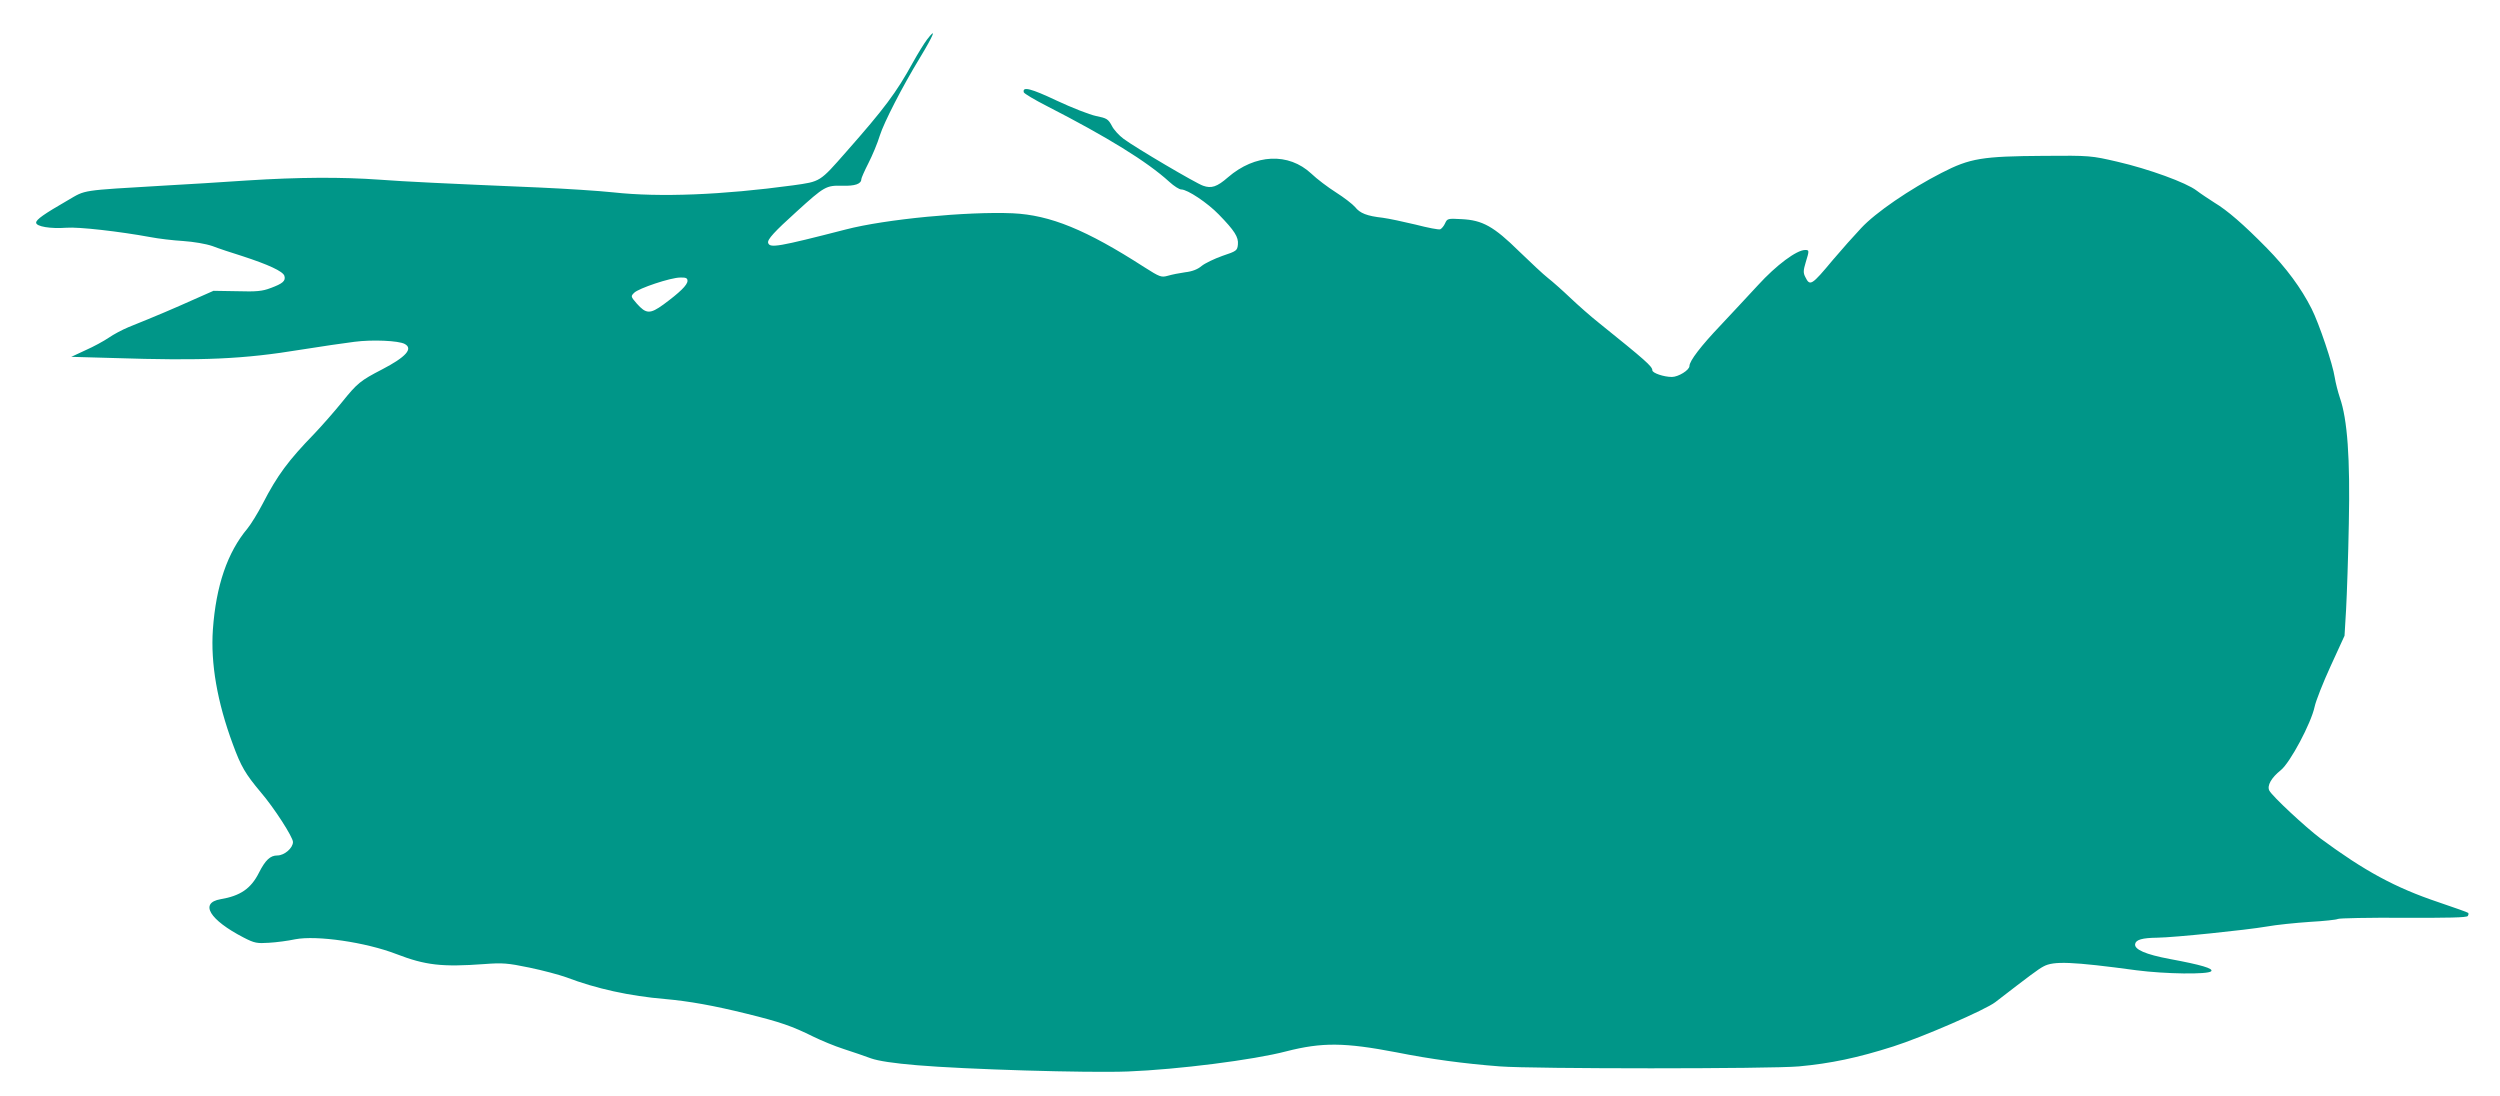
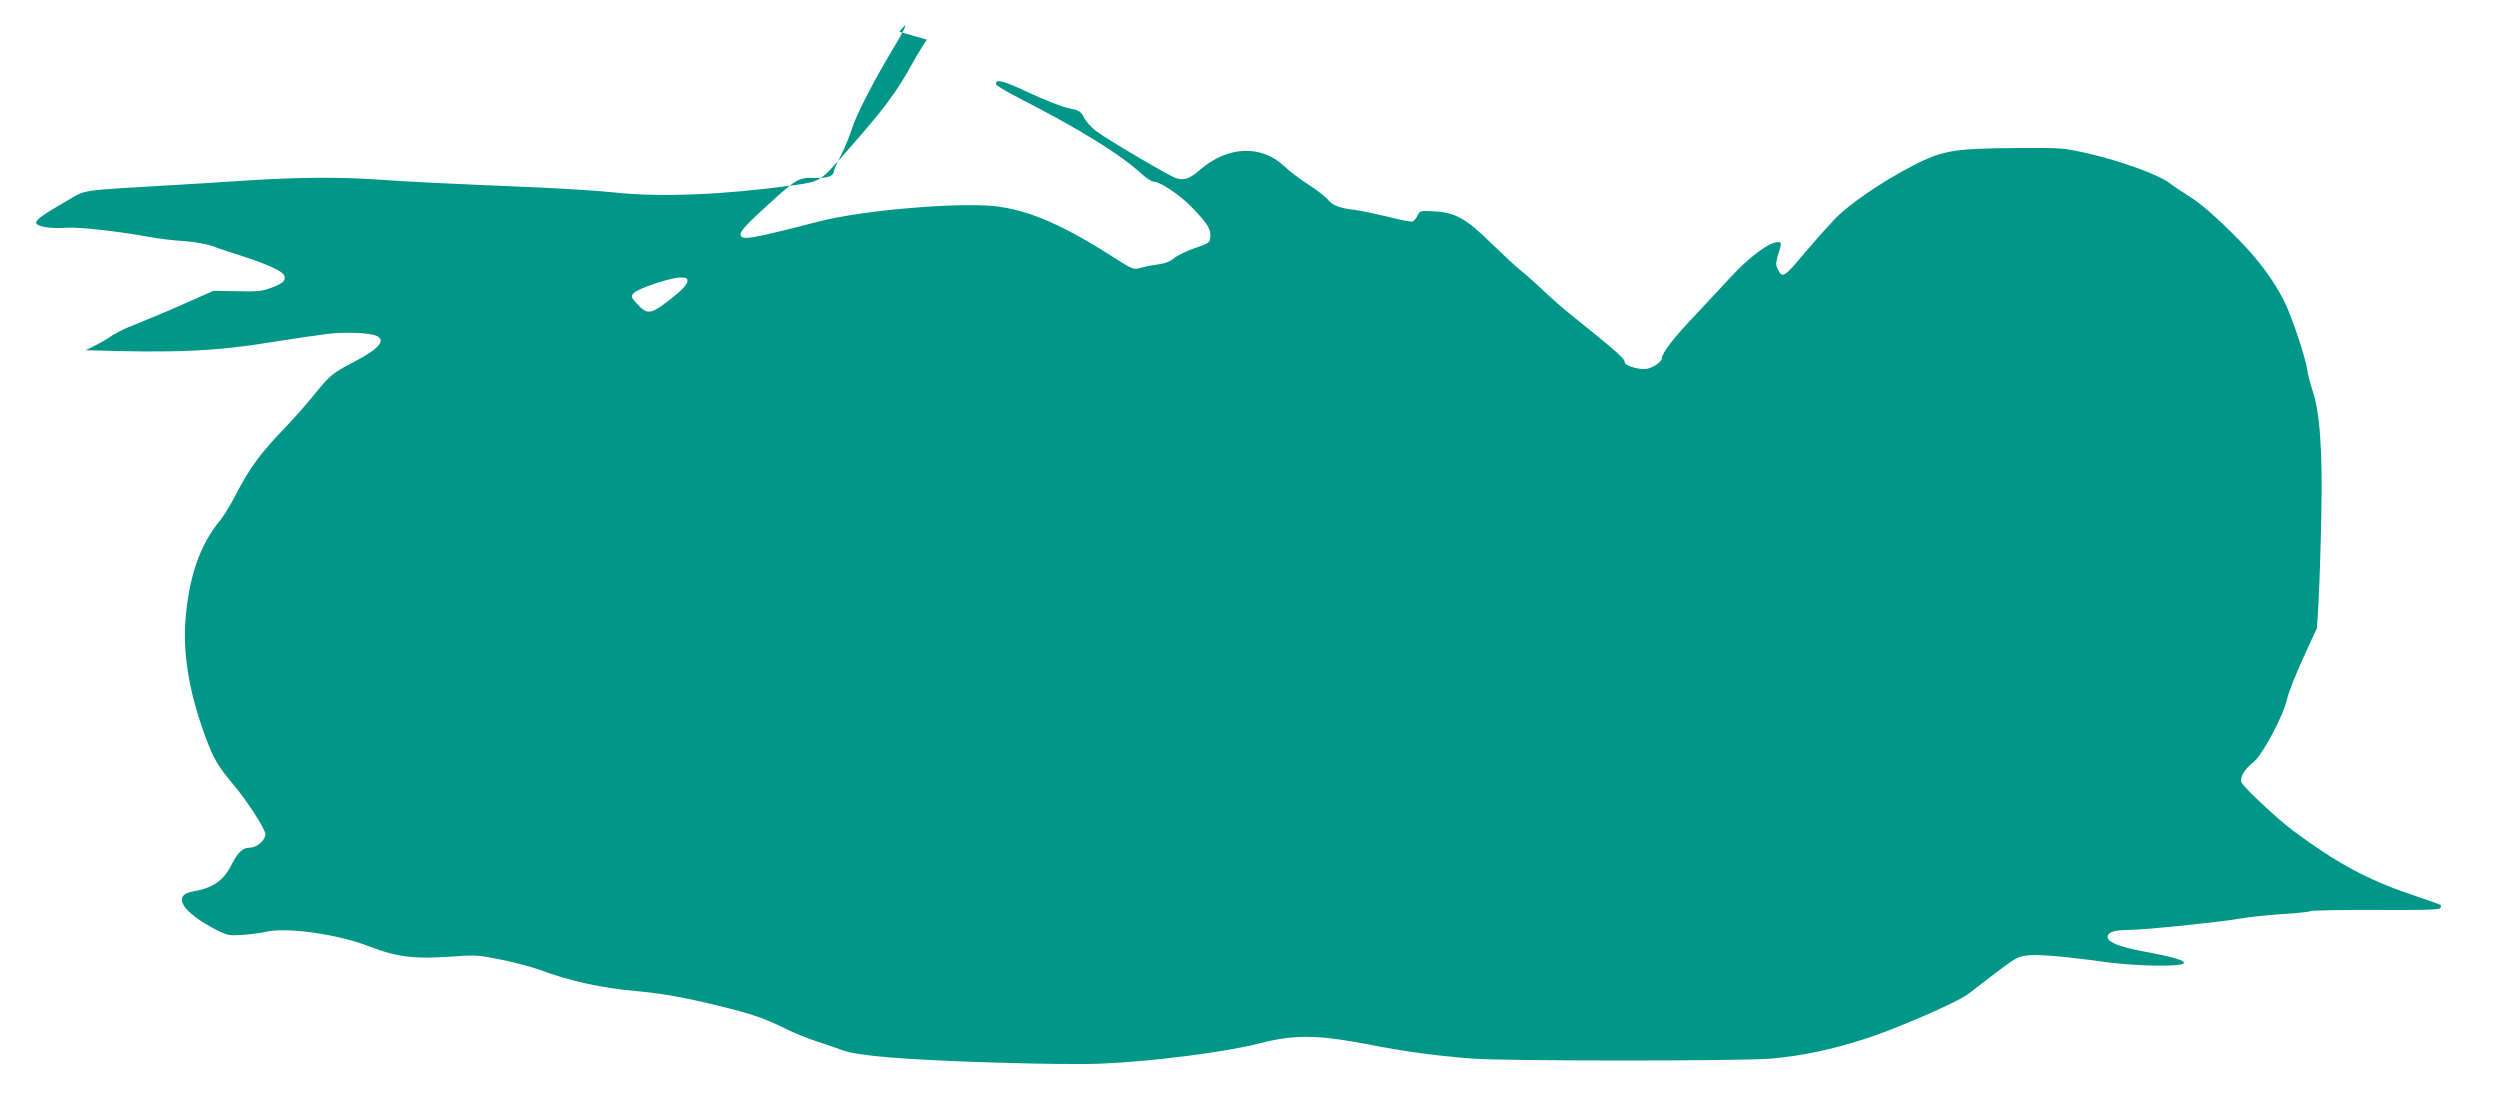
<svg xmlns="http://www.w3.org/2000/svg" version="1.0" width="1280pt" height="561pt" viewBox="0 0 1280 561" preserveAspectRatio="xMidYMid meet">
  <g transform="translate(0,561) scale(0.1,-0.1)" fill="#009688" stroke="none">
-     <path d="M4746 5407 c-13 -17 -46 -70 -72 -117 -85 -155 -147 -237 -341 -457 -137 -156 -131 -152 -273 -172 -361 -49 -682 -62 -919 -36 -75 8 -246 19 -381 25 -497 21 -681 30 -816 40 -196 14 -413 13 -679 -4 -126 -9 -315 -20 -420 -26 -438 -26 -404 -21 -497 -75 -123 -71 -163 -99 -163 -115 0 -20 74 -32 155 -26 63 5 272 -19 430 -48 41 -8 117 -17 168 -20 55 -4 115 -14 150 -26 31 -12 100 -35 152 -51 135 -44 208 -78 216 -101 8 -26 -8 -40 -71 -63 -41 -16 -73 -19 -171 -16 l-121 2 -104 -46 c-96 -43 -184 -81 -331 -140 -31 -13 -77 -37 -101 -54 -25 -17 -78 -46 -119 -64 l-73 -34 214 -6 c461 -15 666 -6 964 43 100 16 223 34 272 40 91 12 226 6 257 -11 45 -24 6 -67 -115 -130 -112 -58 -127 -70 -206 -168 -38 -47 -102 -120 -142 -162 -132 -136 -189 -212 -264 -358 -25 -48 -60 -105 -78 -127 -103 -123 -161 -293 -177 -517 -12 -174 22 -371 102 -587 42 -115 65 -153 142 -245 69 -80 166 -231 166 -256 0 -31 -44 -69 -80 -69 -36 0 -61 -23 -94 -88 -41 -82 -96 -119 -197 -136 -109 -19 -56 -106 118 -196 56 -29 69 -31 130 -27 37 2 98 10 135 18 110 21 360 -15 518 -76 148 -57 232 -67 450 -51 93 7 119 5 230 -18 68 -14 154 -37 190 -50 152 -58 325 -96 505 -111 124 -11 251 -34 417 -75 174 -43 232 -63 343 -118 39 -19 108 -48 155 -63 47 -15 110 -37 140 -48 37 -13 115 -25 235 -35 245 -21 872 -40 1080 -32 255 10 642 59 810 103 184 47 299 46 565 -5 175 -35 347 -58 530 -72 168 -13 1384 -13 1530 0 163 15 301 44 483 102 148 47 473 188 523 227 175 135 220 169 247 183 51 28 144 25 477 -20 147 -19 364 -22 381 -5 14 14 -50 33 -212 63 -123 23 -183 49 -177 77 4 22 37 31 113 32 87 1 454 39 560 57 49 9 149 19 222 24 72 4 137 11 143 15 7 4 158 7 335 6 229 -1 325 1 330 9 4 6 5 13 2 16 -2 3 -71 27 -153 55 -220 74 -377 159 -603 326 -78 59 -246 215 -262 245 -13 25 10 66 59 105 48 39 155 240 173 325 6 29 43 123 82 208 l71 155 8 135 c4 74 11 272 14 440 7 333 -7 533 -46 644 -10 30 -22 77 -26 103 -10 68 -80 276 -119 353 -53 105 -129 208 -229 310 -119 121 -202 193 -269 233 -28 18 -69 45 -90 61 -53 41 -246 111 -406 148 -134 31 -140 32 -376 30 -317 -2 -378 -12 -524 -87 -162 -83 -338 -203 -412 -283 -35 -37 -100 -110 -144 -162 -110 -132 -118 -137 -142 -88 -11 21 -10 34 2 74 19 62 19 64 -3 64 -43 0 -147 -77 -241 -180 -53 -57 -139 -150 -191 -205 -101 -106 -160 -183 -160 -209 0 -21 -57 -56 -90 -56 -41 0 -100 20 -100 34 0 20 -34 50 -275 244 -38 30 -104 88 -145 127 -41 39 -93 85 -115 102 -22 17 -88 79 -147 136 -130 128 -188 160 -295 165 -70 4 -73 3 -84 -21 -6 -14 -18 -28 -25 -31 -8 -3 -64 8 -126 24 -62 15 -138 31 -168 35 -81 9 -117 23 -142 55 -13 15 -57 49 -98 75 -41 26 -98 69 -126 96 -117 109 -288 101 -427 -19 -56 -49 -85 -58 -127 -43 -36 12 -345 194 -407 240 -23 17 -51 47 -61 68 -18 33 -25 38 -80 49 -34 7 -125 43 -202 79 -131 62 -177 74 -168 42 2 -6 55 -38 118 -70 310 -159 513 -284 627 -388 24 -22 51 -39 61 -39 32 0 135 -69 192 -128 81 -83 102 -116 98 -154 -3 -31 -7 -34 -79 -58 -42 -15 -90 -38 -107 -52 -20 -17 -48 -28 -84 -32 -29 -4 -69 -12 -89 -18 -33 -9 -40 -7 -120 44 -298 192 -482 267 -674 276 -232 10 -652 -30 -855 -83 -346 -89 -388 -96 -397 -69 -6 17 32 58 146 161 142 129 151 134 233 132 65 -2 98 9 98 34 0 5 16 42 36 81 20 39 47 103 59 143 21 66 114 248 206 399 70 116 87 159 35 91z m-1226 -1235 c0 -21 -39 -59 -123 -121 -69 -50 -89 -49 -137 5 -31 36 -31 37 -13 55 23 23 187 78 236 78 29 1 37 -3 37 -17z" />
+     <path d="M4746 5407 c-13 -17 -46 -70 -72 -117 -85 -155 -147 -237 -341 -457 -137 -156 -131 -152 -273 -172 -361 -49 -682 -62 -919 -36 -75 8 -246 19 -381 25 -497 21 -681 30 -816 40 -196 14 -413 13 -679 -4 -126 -9 -315 -20 -420 -26 -438 -26 -404 -21 -497 -75 -123 -71 -163 -99 -163 -115 0 -20 74 -32 155 -26 63 5 272 -19 430 -48 41 -8 117 -17 168 -20 55 -4 115 -14 150 -26 31 -12 100 -35 152 -51 135 -44 208 -78 216 -101 8 -26 -8 -40 -71 -63 -41 -16 -73 -19 -171 -16 l-121 2 -104 -46 c-96 -43 -184 -81 -331 -140 -31 -13 -77 -37 -101 -54 -25 -17 -78 -46 -119 -64 c461 -15 666 -6 964 43 100 16 223 34 272 40 91 12 226 6 257 -11 45 -24 6 -67 -115 -130 -112 -58 -127 -70 -206 -168 -38 -47 -102 -120 -142 -162 -132 -136 -189 -212 -264 -358 -25 -48 -60 -105 -78 -127 -103 -123 -161 -293 -177 -517 -12 -174 22 -371 102 -587 42 -115 65 -153 142 -245 69 -80 166 -231 166 -256 0 -31 -44 -69 -80 -69 -36 0 -61 -23 -94 -88 -41 -82 -96 -119 -197 -136 -109 -19 -56 -106 118 -196 56 -29 69 -31 130 -27 37 2 98 10 135 18 110 21 360 -15 518 -76 148 -57 232 -67 450 -51 93 7 119 5 230 -18 68 -14 154 -37 190 -50 152 -58 325 -96 505 -111 124 -11 251 -34 417 -75 174 -43 232 -63 343 -118 39 -19 108 -48 155 -63 47 -15 110 -37 140 -48 37 -13 115 -25 235 -35 245 -21 872 -40 1080 -32 255 10 642 59 810 103 184 47 299 46 565 -5 175 -35 347 -58 530 -72 168 -13 1384 -13 1530 0 163 15 301 44 483 102 148 47 473 188 523 227 175 135 220 169 247 183 51 28 144 25 477 -20 147 -19 364 -22 381 -5 14 14 -50 33 -212 63 -123 23 -183 49 -177 77 4 22 37 31 113 32 87 1 454 39 560 57 49 9 149 19 222 24 72 4 137 11 143 15 7 4 158 7 335 6 229 -1 325 1 330 9 4 6 5 13 2 16 -2 3 -71 27 -153 55 -220 74 -377 159 -603 326 -78 59 -246 215 -262 245 -13 25 10 66 59 105 48 39 155 240 173 325 6 29 43 123 82 208 l71 155 8 135 c4 74 11 272 14 440 7 333 -7 533 -46 644 -10 30 -22 77 -26 103 -10 68 -80 276 -119 353 -53 105 -129 208 -229 310 -119 121 -202 193 -269 233 -28 18 -69 45 -90 61 -53 41 -246 111 -406 148 -134 31 -140 32 -376 30 -317 -2 -378 -12 -524 -87 -162 -83 -338 -203 -412 -283 -35 -37 -100 -110 -144 -162 -110 -132 -118 -137 -142 -88 -11 21 -10 34 2 74 19 62 19 64 -3 64 -43 0 -147 -77 -241 -180 -53 -57 -139 -150 -191 -205 -101 -106 -160 -183 -160 -209 0 -21 -57 -56 -90 -56 -41 0 -100 20 -100 34 0 20 -34 50 -275 244 -38 30 -104 88 -145 127 -41 39 -93 85 -115 102 -22 17 -88 79 -147 136 -130 128 -188 160 -295 165 -70 4 -73 3 -84 -21 -6 -14 -18 -28 -25 -31 -8 -3 -64 8 -126 24 -62 15 -138 31 -168 35 -81 9 -117 23 -142 55 -13 15 -57 49 -98 75 -41 26 -98 69 -126 96 -117 109 -288 101 -427 -19 -56 -49 -85 -58 -127 -43 -36 12 -345 194 -407 240 -23 17 -51 47 -61 68 -18 33 -25 38 -80 49 -34 7 -125 43 -202 79 -131 62 -177 74 -168 42 2 -6 55 -38 118 -70 310 -159 513 -284 627 -388 24 -22 51 -39 61 -39 32 0 135 -69 192 -128 81 -83 102 -116 98 -154 -3 -31 -7 -34 -79 -58 -42 -15 -90 -38 -107 -52 -20 -17 -48 -28 -84 -32 -29 -4 -69 -12 -89 -18 -33 -9 -40 -7 -120 44 -298 192 -482 267 -674 276 -232 10 -652 -30 -855 -83 -346 -89 -388 -96 -397 -69 -6 17 32 58 146 161 142 129 151 134 233 132 65 -2 98 9 98 34 0 5 16 42 36 81 20 39 47 103 59 143 21 66 114 248 206 399 70 116 87 159 35 91z m-1226 -1235 c0 -21 -39 -59 -123 -121 -69 -50 -89 -49 -137 5 -31 36 -31 37 -13 55 23 23 187 78 236 78 29 1 37 -3 37 -17z" />
  </g>
</svg>